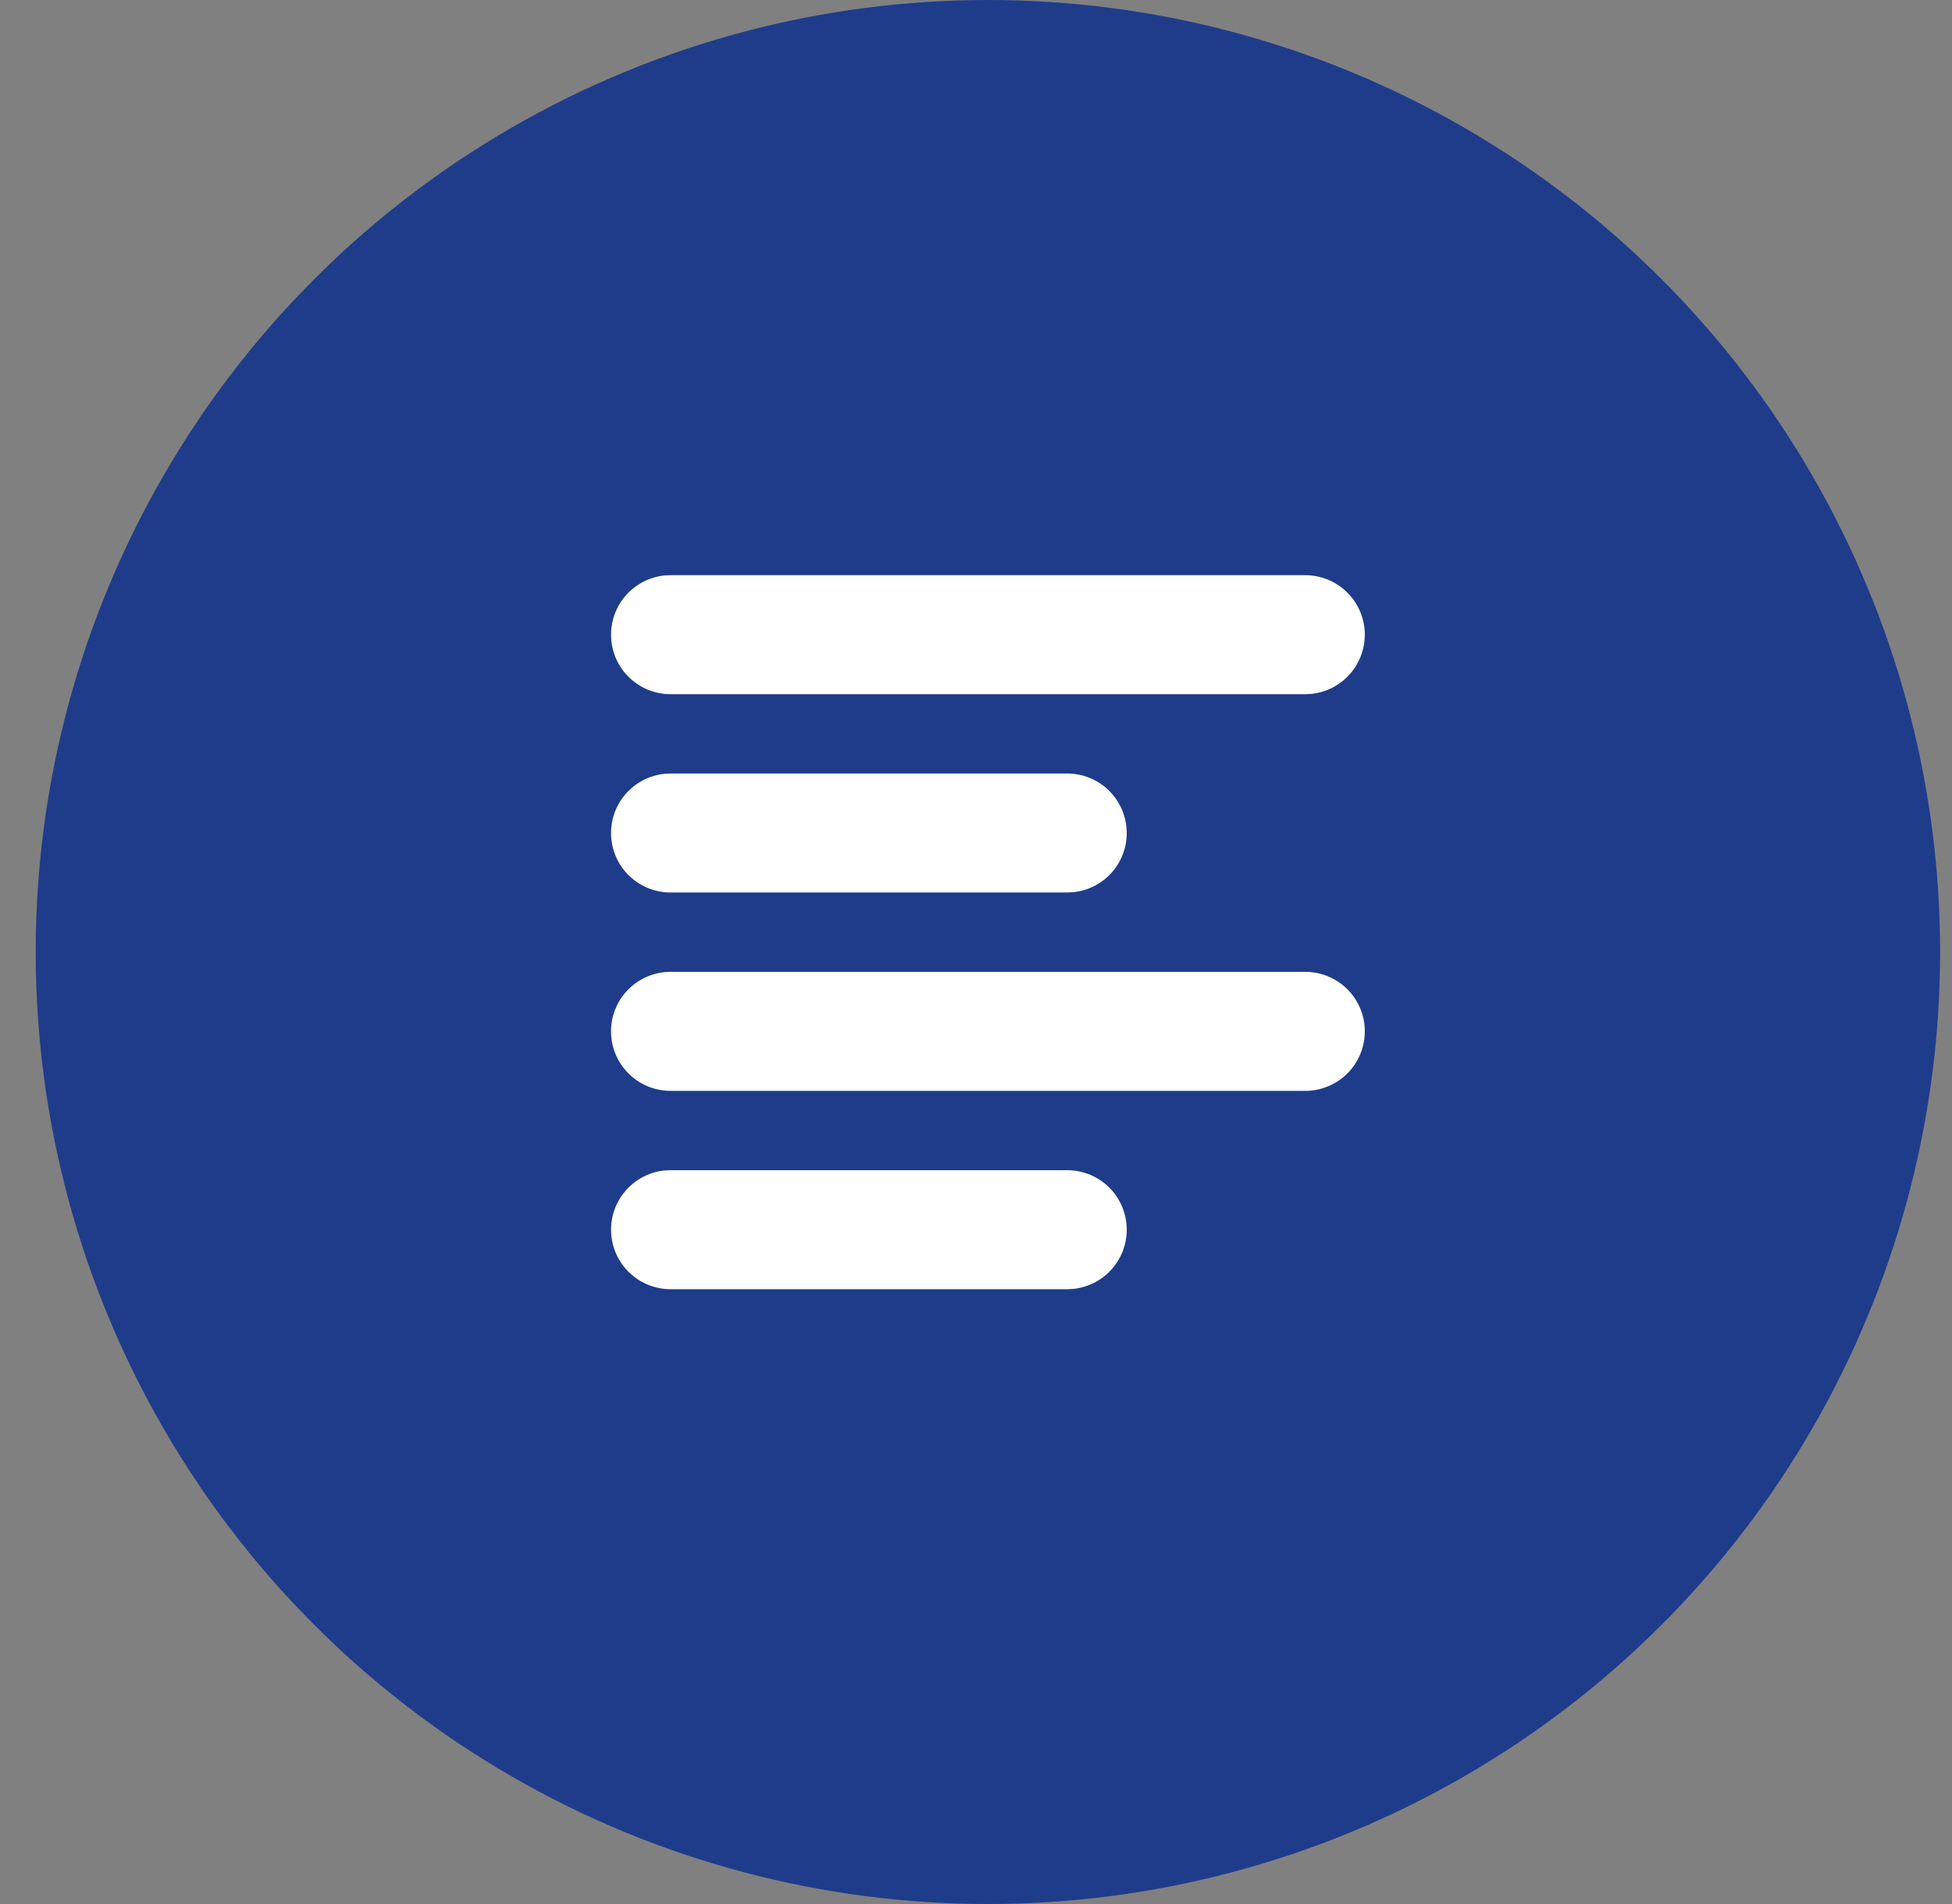
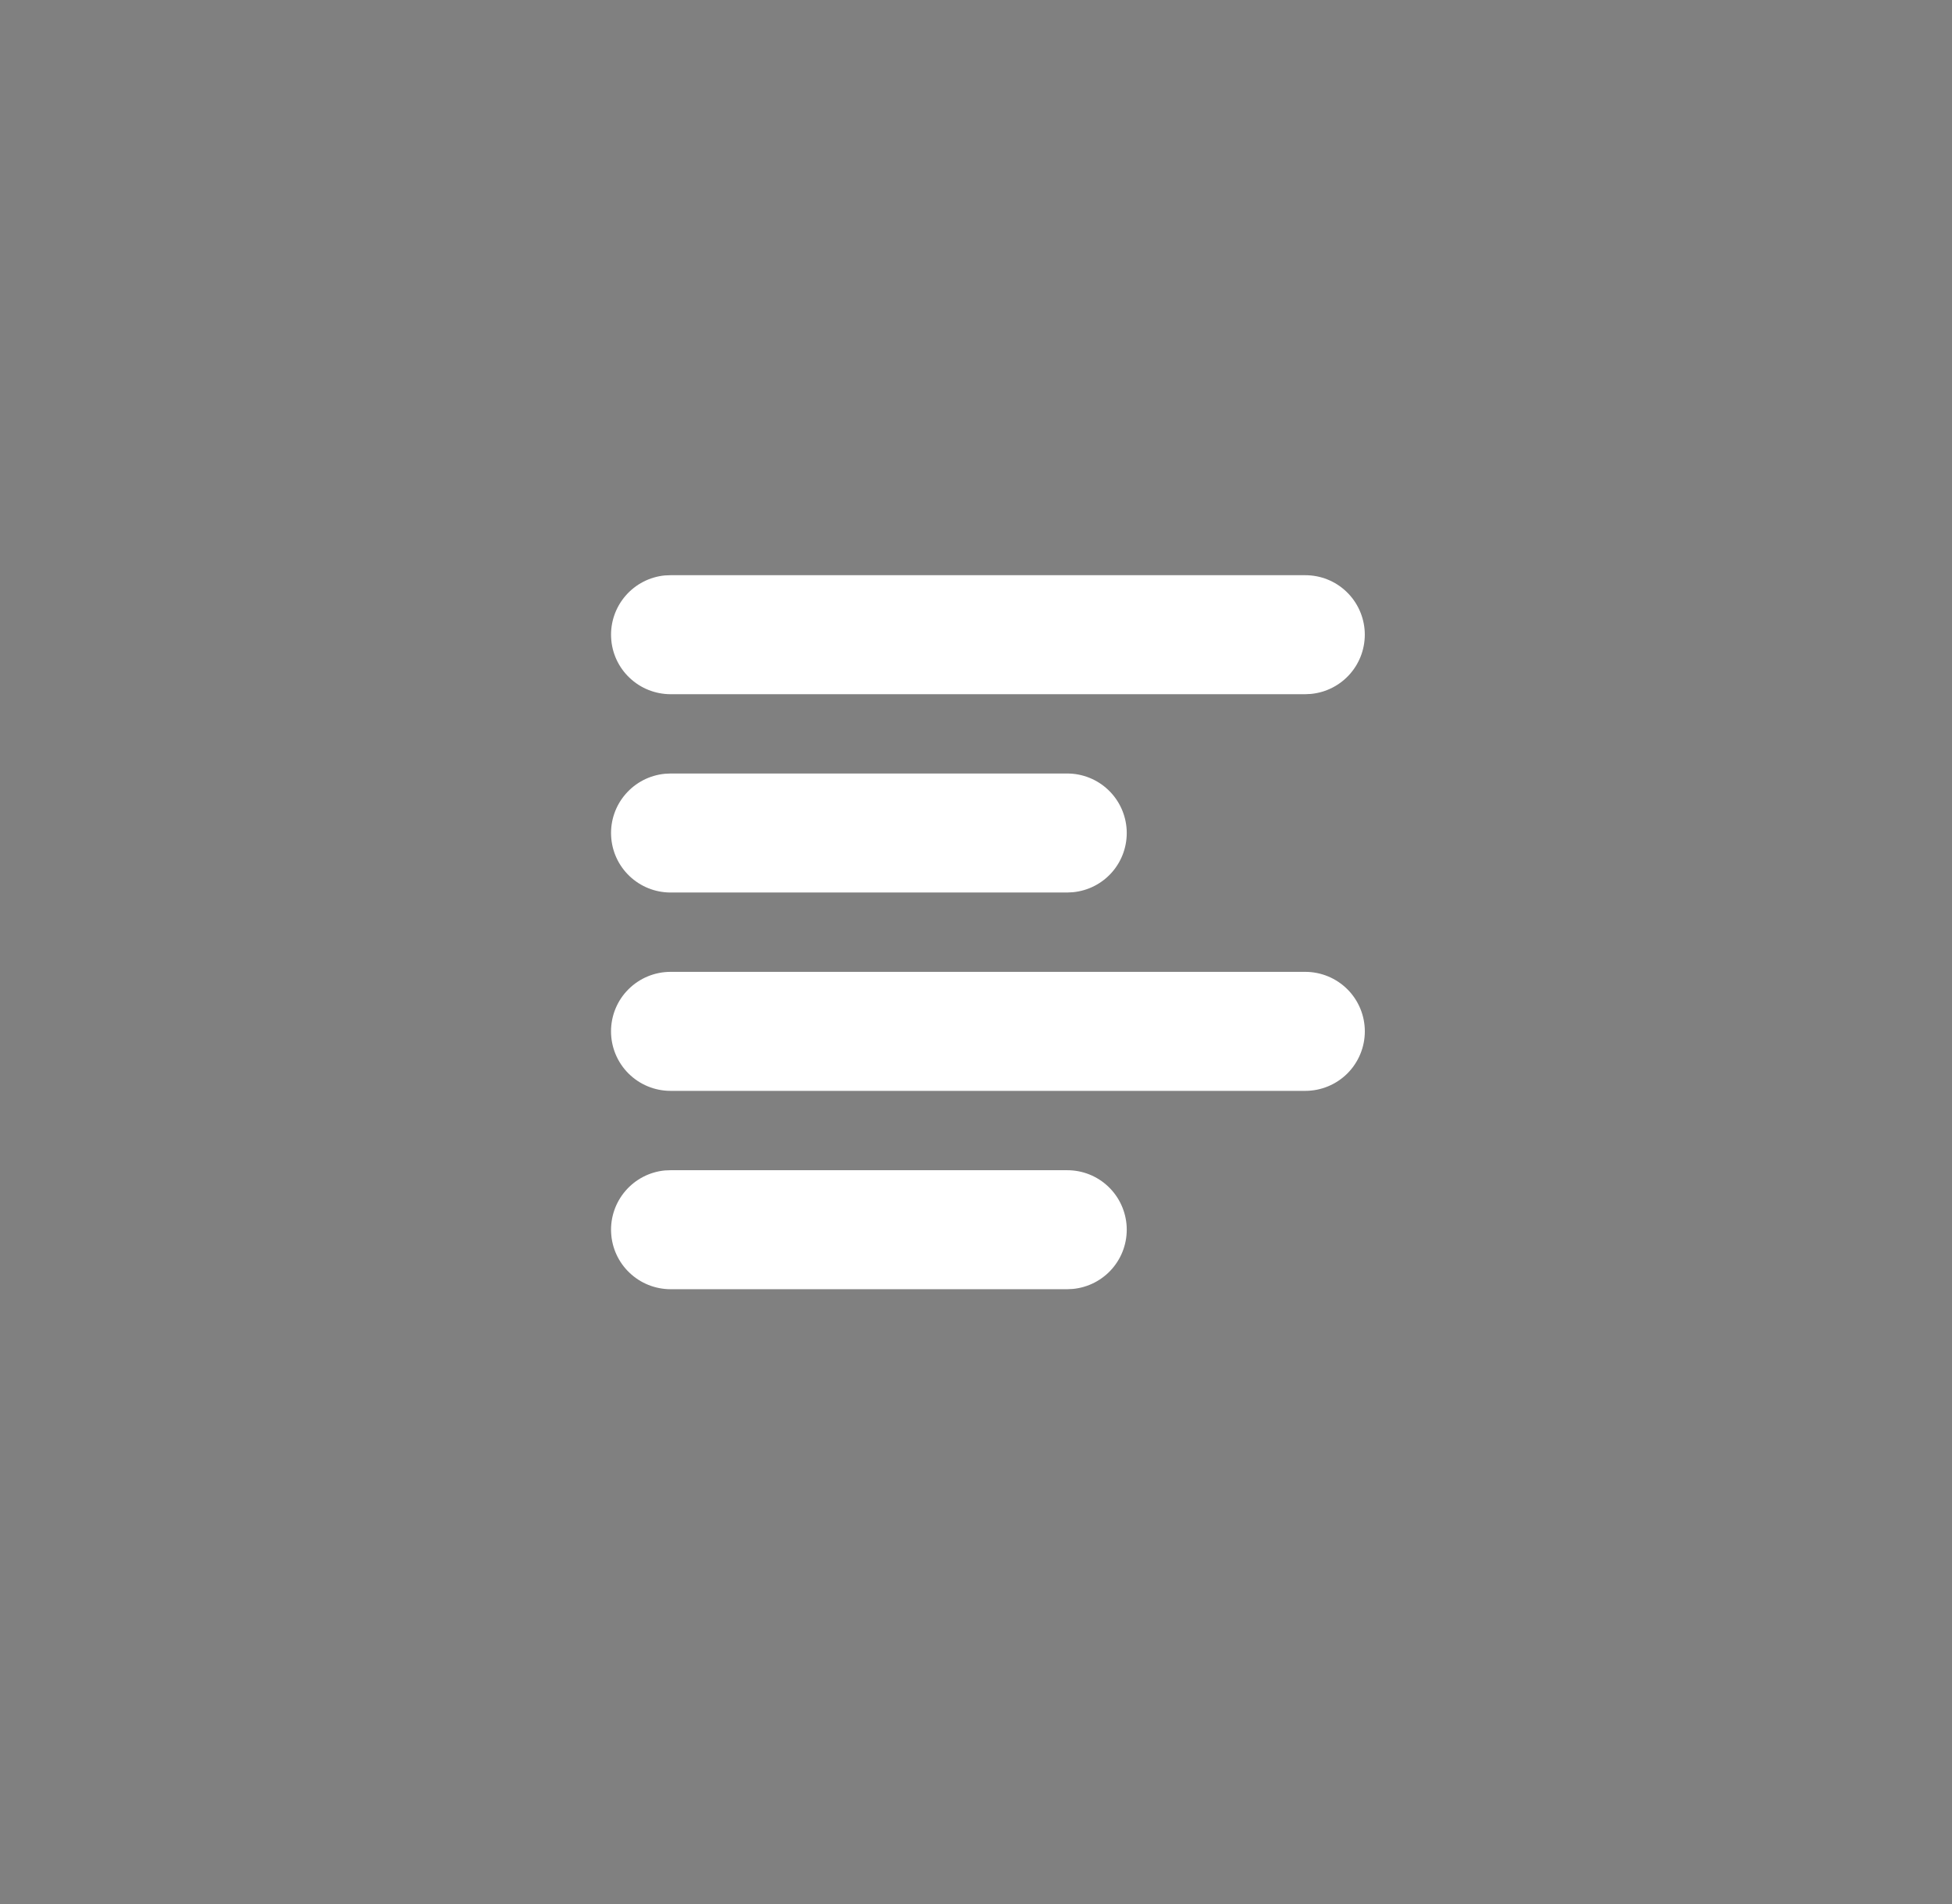
<svg xmlns="http://www.w3.org/2000/svg" width="41" height="40" viewBox="0 0 41 40" fill="none">
  <rect x="0" y="0" width="41" height="40" fill="#808080" stroke="none" />
-   <circle cx="20.75" cy="20" r="20" fill="#1F3C8B" />
-   <path d="M22.417 24.584C22.738 24.584 23.047 24.707 23.279 24.929C23.511 25.15 23.649 25.453 23.665 25.773C23.68 26.094 23.572 26.408 23.362 26.651C23.152 26.894 22.856 27.047 22.537 27.078L22.417 27.084H14.084C13.762 27.083 13.454 26.96 13.222 26.738C12.989 26.517 12.851 26.214 12.836 25.894C12.82 25.573 12.929 25.259 13.139 25.016C13.349 24.773 13.644 24.62 13.963 24.589L14.084 24.584H22.417ZM27.417 20.417C27.748 20.417 28.066 20.549 28.301 20.783C28.535 21.017 28.667 21.335 28.667 21.667C28.667 21.998 28.535 22.316 28.301 22.551C28.066 22.785 27.748 22.917 27.417 22.917H14.084C13.752 22.917 13.434 22.785 13.2 22.551C12.965 22.316 12.834 21.998 12.834 21.667C12.834 21.335 12.965 21.017 13.2 20.783C13.434 20.549 13.752 20.417 14.084 20.417H27.417ZM22.417 16.25C22.738 16.25 23.047 16.374 23.279 16.596C23.511 16.817 23.649 17.119 23.665 17.44C23.68 17.761 23.572 18.075 23.362 18.318C23.152 18.561 22.856 18.713 22.537 18.744L22.417 18.75H14.084C13.762 18.75 13.454 18.626 13.222 18.405C12.989 18.183 12.851 17.881 12.836 17.56C12.82 17.24 12.929 16.925 13.139 16.683C13.349 16.44 13.644 16.287 13.963 16.256L14.084 16.25H22.417ZM27.417 12.084C27.738 12.084 28.047 12.207 28.279 12.429C28.511 12.65 28.649 12.953 28.665 13.273C28.68 13.594 28.572 13.908 28.362 14.151C28.152 14.394 27.856 14.547 27.537 14.578L27.417 14.584H14.084C13.762 14.583 13.454 14.46 13.222 14.238C12.989 14.017 12.851 13.714 12.836 13.394C12.82 13.073 12.929 12.759 13.139 12.516C13.349 12.273 13.644 12.12 13.963 12.089L14.084 12.084H27.417Z" fill="white" />
+   <path d="M22.417 24.584C22.738 24.584 23.047 24.707 23.279 24.929C23.511 25.15 23.649 25.453 23.665 25.773C23.68 26.094 23.572 26.408 23.362 26.651C23.152 26.894 22.856 27.047 22.537 27.078L22.417 27.084H14.084C13.762 27.083 13.454 26.96 13.222 26.738C12.989 26.517 12.851 26.214 12.836 25.894C12.82 25.573 12.929 25.259 13.139 25.016C13.349 24.773 13.644 24.62 13.963 24.589L14.084 24.584H22.417ZM27.417 20.417C27.748 20.417 28.066 20.549 28.301 20.783C28.535 21.017 28.667 21.335 28.667 21.667C28.667 21.998 28.535 22.316 28.301 22.551C28.066 22.785 27.748 22.917 27.417 22.917H14.084C13.752 22.917 13.434 22.785 13.2 22.551C12.965 22.316 12.834 21.998 12.834 21.667C12.834 21.335 12.965 21.017 13.2 20.783C13.434 20.549 13.752 20.417 14.084 20.417ZM22.417 16.25C22.738 16.25 23.047 16.374 23.279 16.596C23.511 16.817 23.649 17.119 23.665 17.44C23.68 17.761 23.572 18.075 23.362 18.318C23.152 18.561 22.856 18.713 22.537 18.744L22.417 18.75H14.084C13.762 18.75 13.454 18.626 13.222 18.405C12.989 18.183 12.851 17.881 12.836 17.56C12.82 17.24 12.929 16.925 13.139 16.683C13.349 16.44 13.644 16.287 13.963 16.256L14.084 16.25H22.417ZM27.417 12.084C27.738 12.084 28.047 12.207 28.279 12.429C28.511 12.65 28.649 12.953 28.665 13.273C28.68 13.594 28.572 13.908 28.362 14.151C28.152 14.394 27.856 14.547 27.537 14.578L27.417 14.584H14.084C13.762 14.583 13.454 14.46 13.222 14.238C12.989 14.017 12.851 13.714 12.836 13.394C12.82 13.073 12.929 12.759 13.139 12.516C13.349 12.273 13.644 12.12 13.963 12.089L14.084 12.084H27.417Z" fill="white" />
</svg>